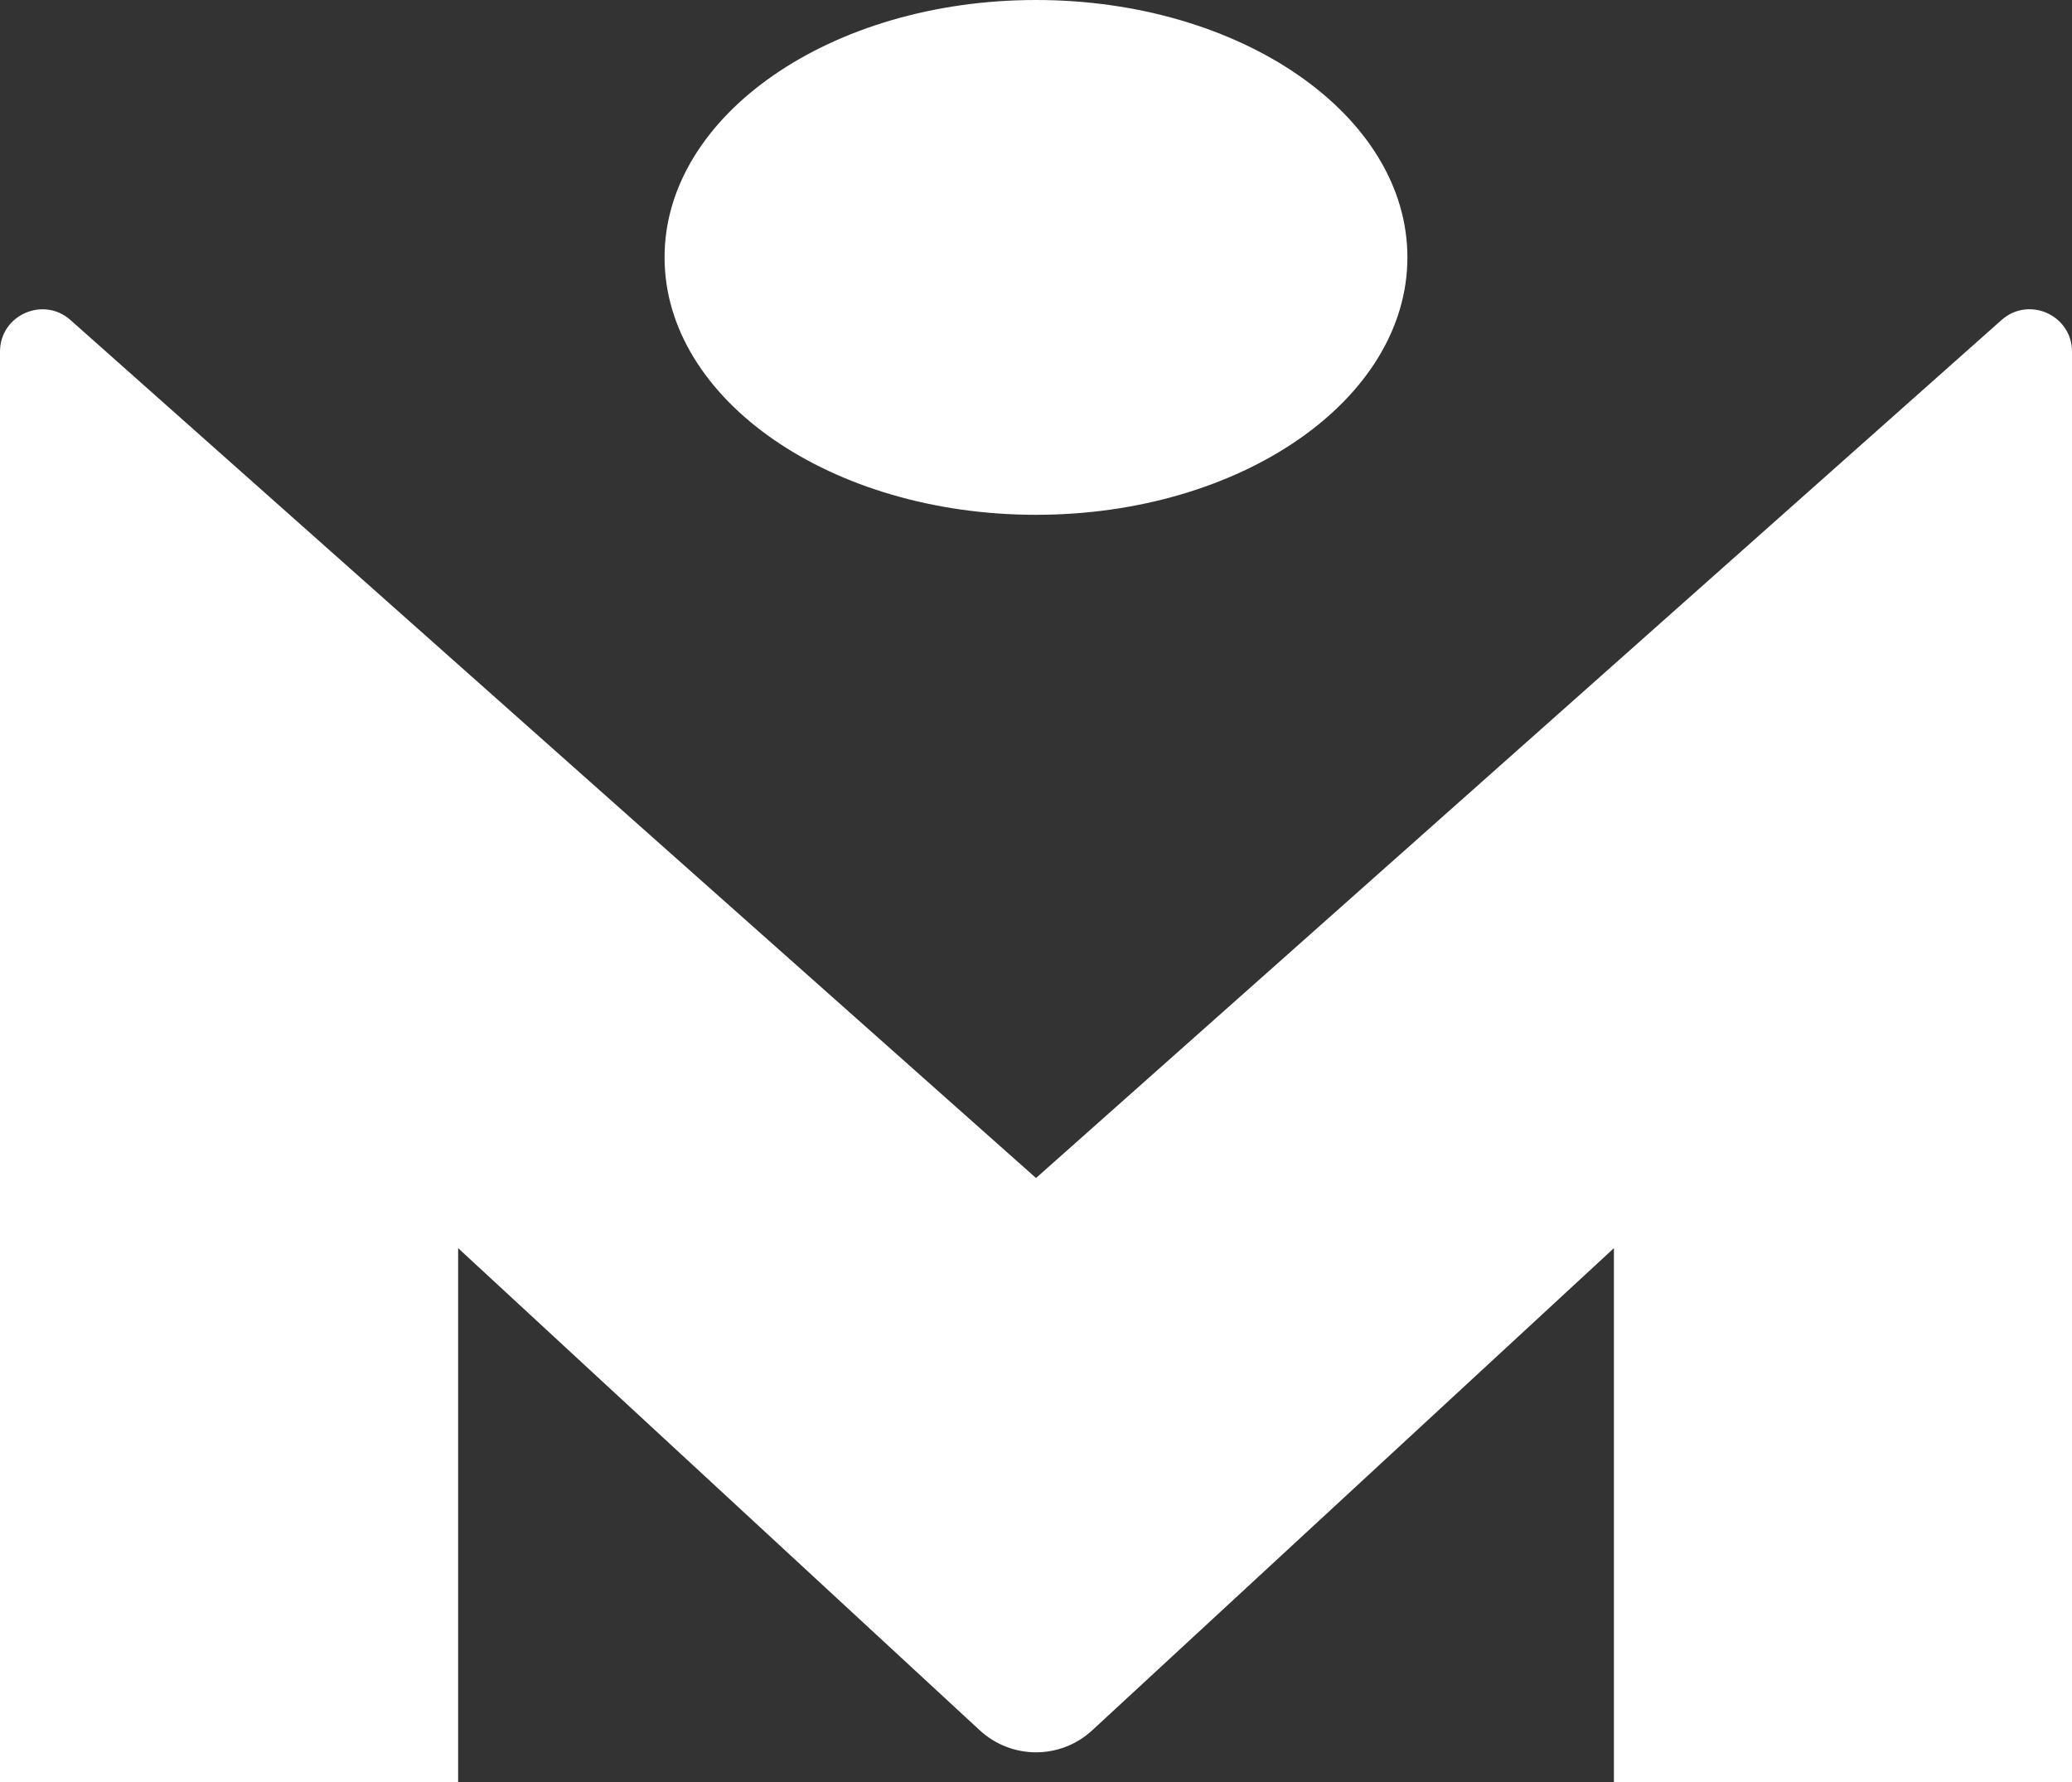
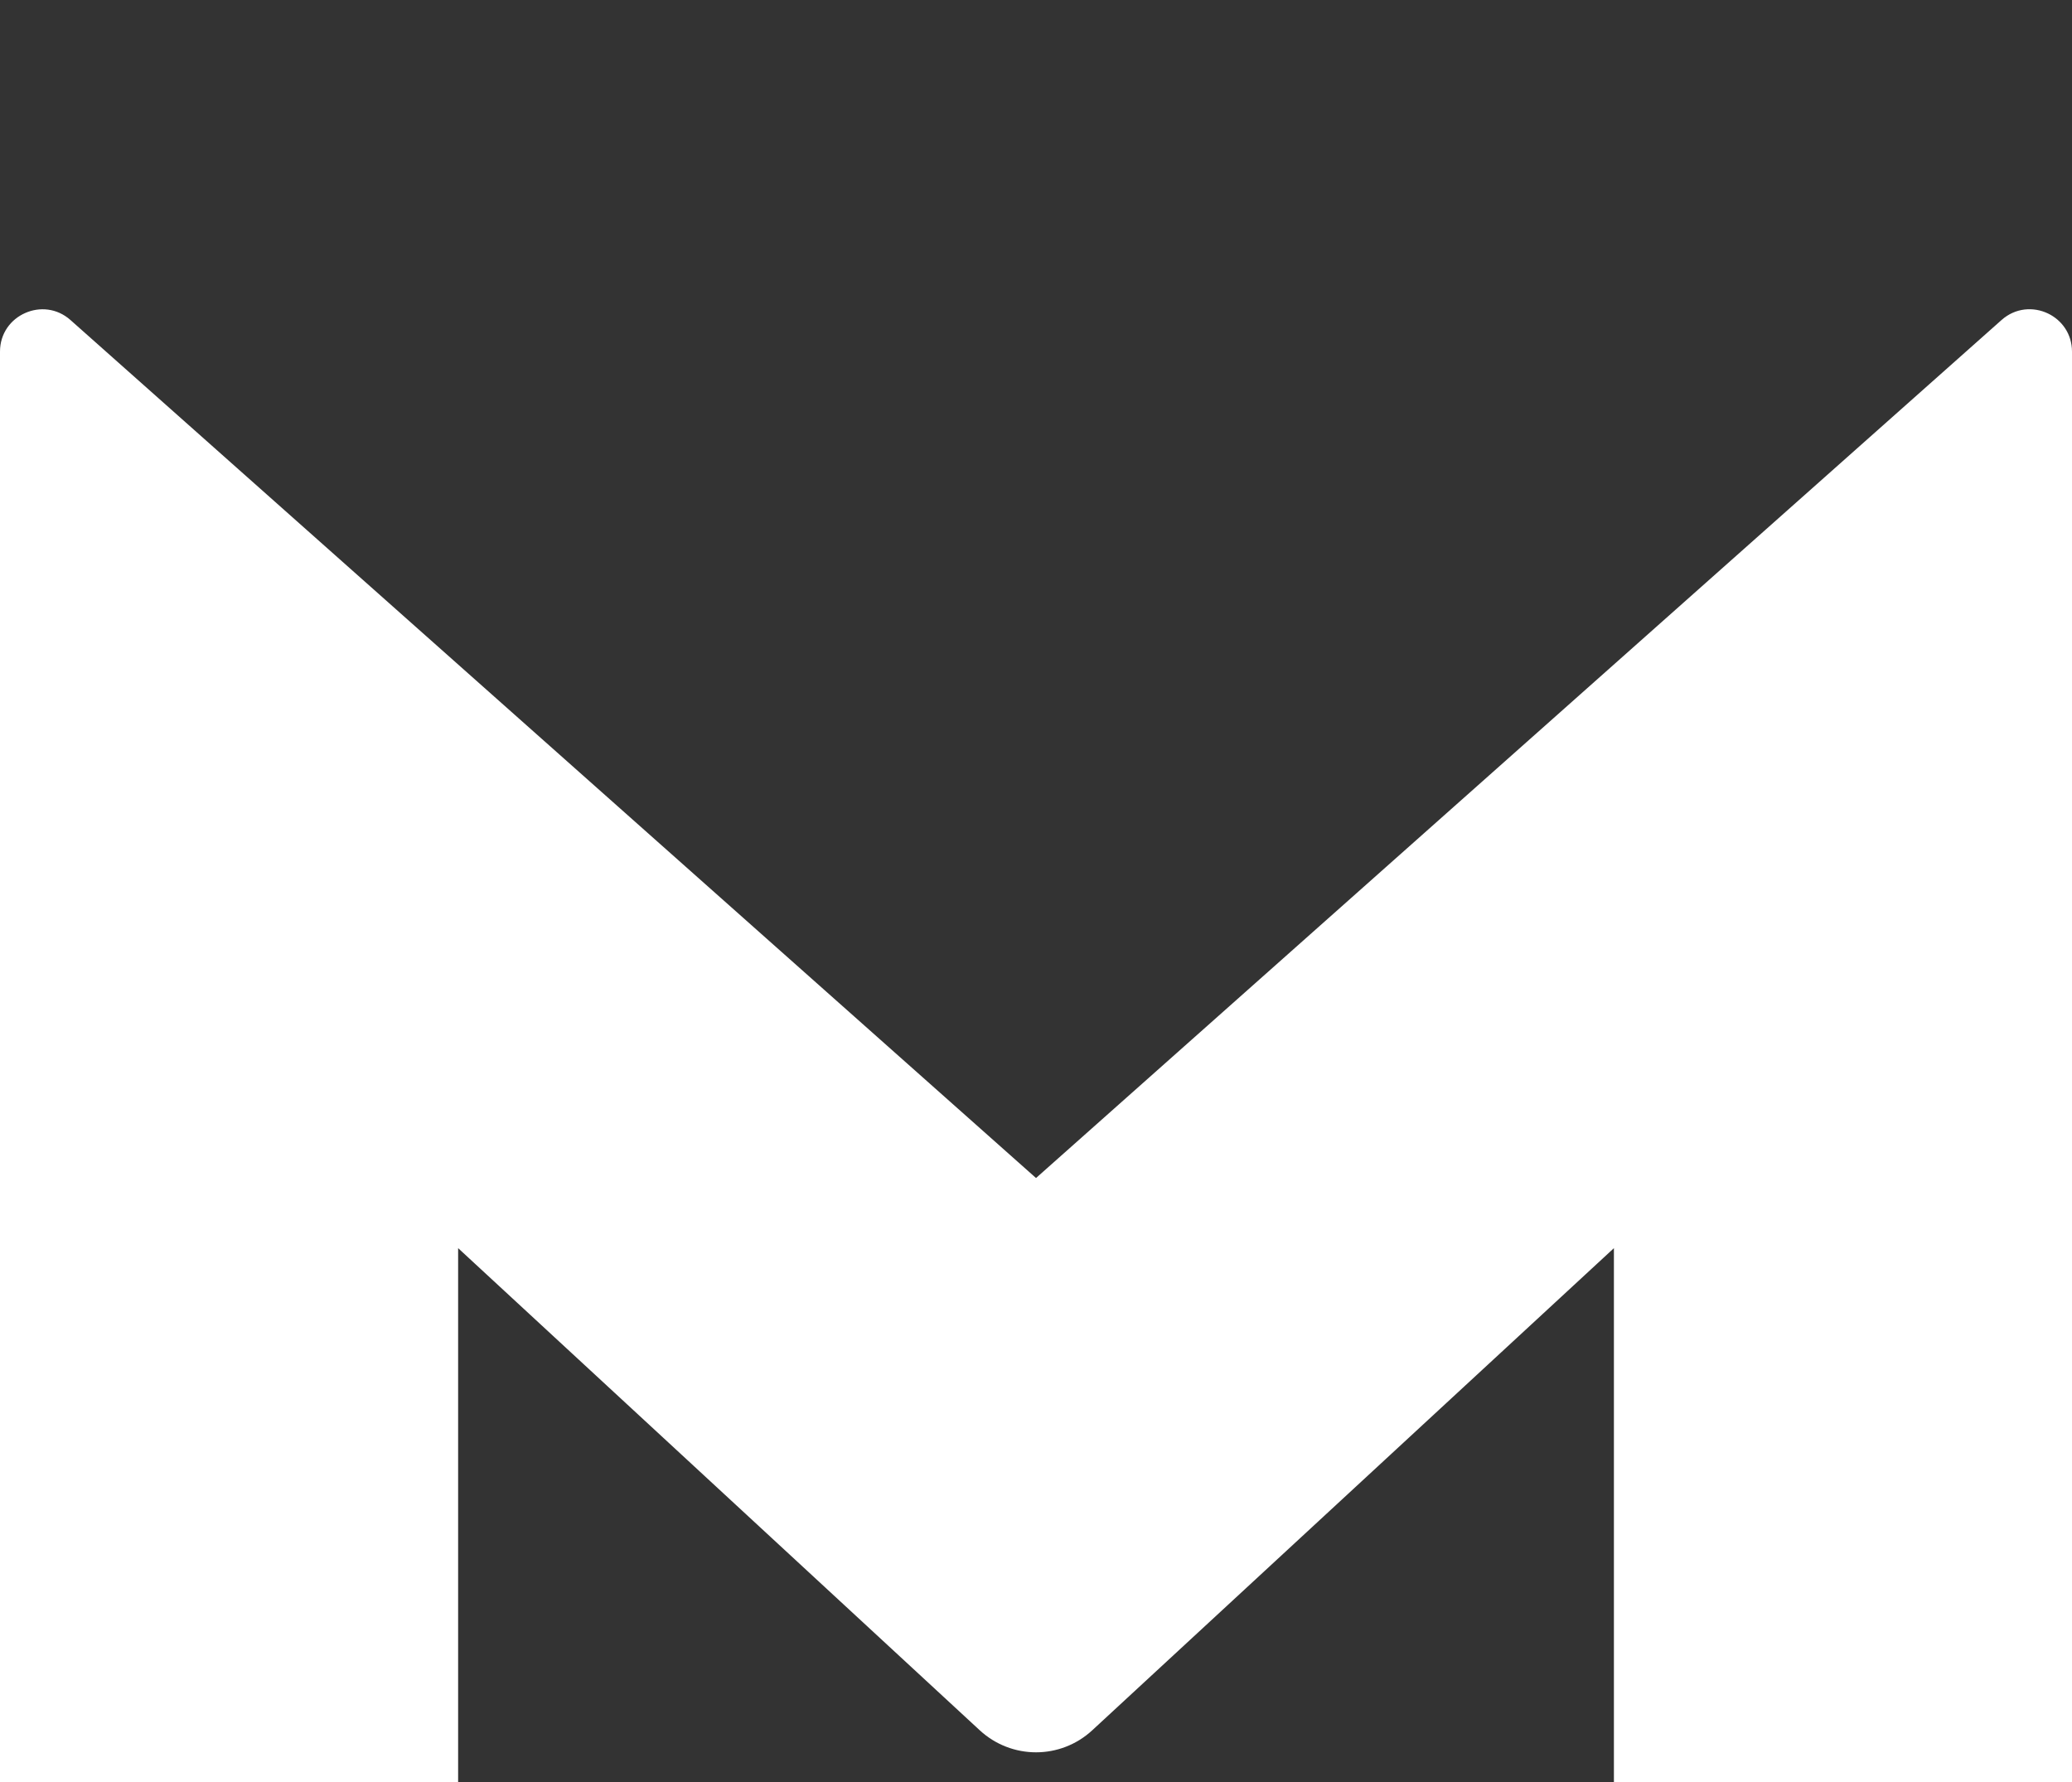
<svg xmlns="http://www.w3.org/2000/svg" version="1.1" width="56.471" height="48.571" viewBox="0 0 56.471 48.571" overflow="visible" enable-background="new 0 0 56.471 48.571" xml:space="preserve">
  <rect x="0" y="0" width="56.471" height="48.571" fill="#333333" stroke="none" />
  <g>
-     <path fill="#FFFFFF" d="M28.235,14.03c5.591,0,10.123-3.142,10.123-7.016S33.827,0,28.235,0c-5.591,0-10.123,3.14-10.123,7.014   S22.645,14.03,28.235,14.03" />
    <path fill="#FFFFFF" d="M54.55,8.722L28.236,32.105L1.921,8.722c-0.37-0.329-0.848-0.363-1.233-0.192C0.297,8.701,0,9.083,0,9.583   v38.988h12.486V34.016l14.217,13.14c0.433,0.399,0.983,0.6,1.533,0.6c0.549,0,1.099-0.2,1.532-0.6l14.218-13.14v14.556h12.485   V9.583c0-0.486-0.281-0.861-0.655-1.04C55.424,8.356,54.931,8.383,54.55,8.722" />
  </g>
</svg>